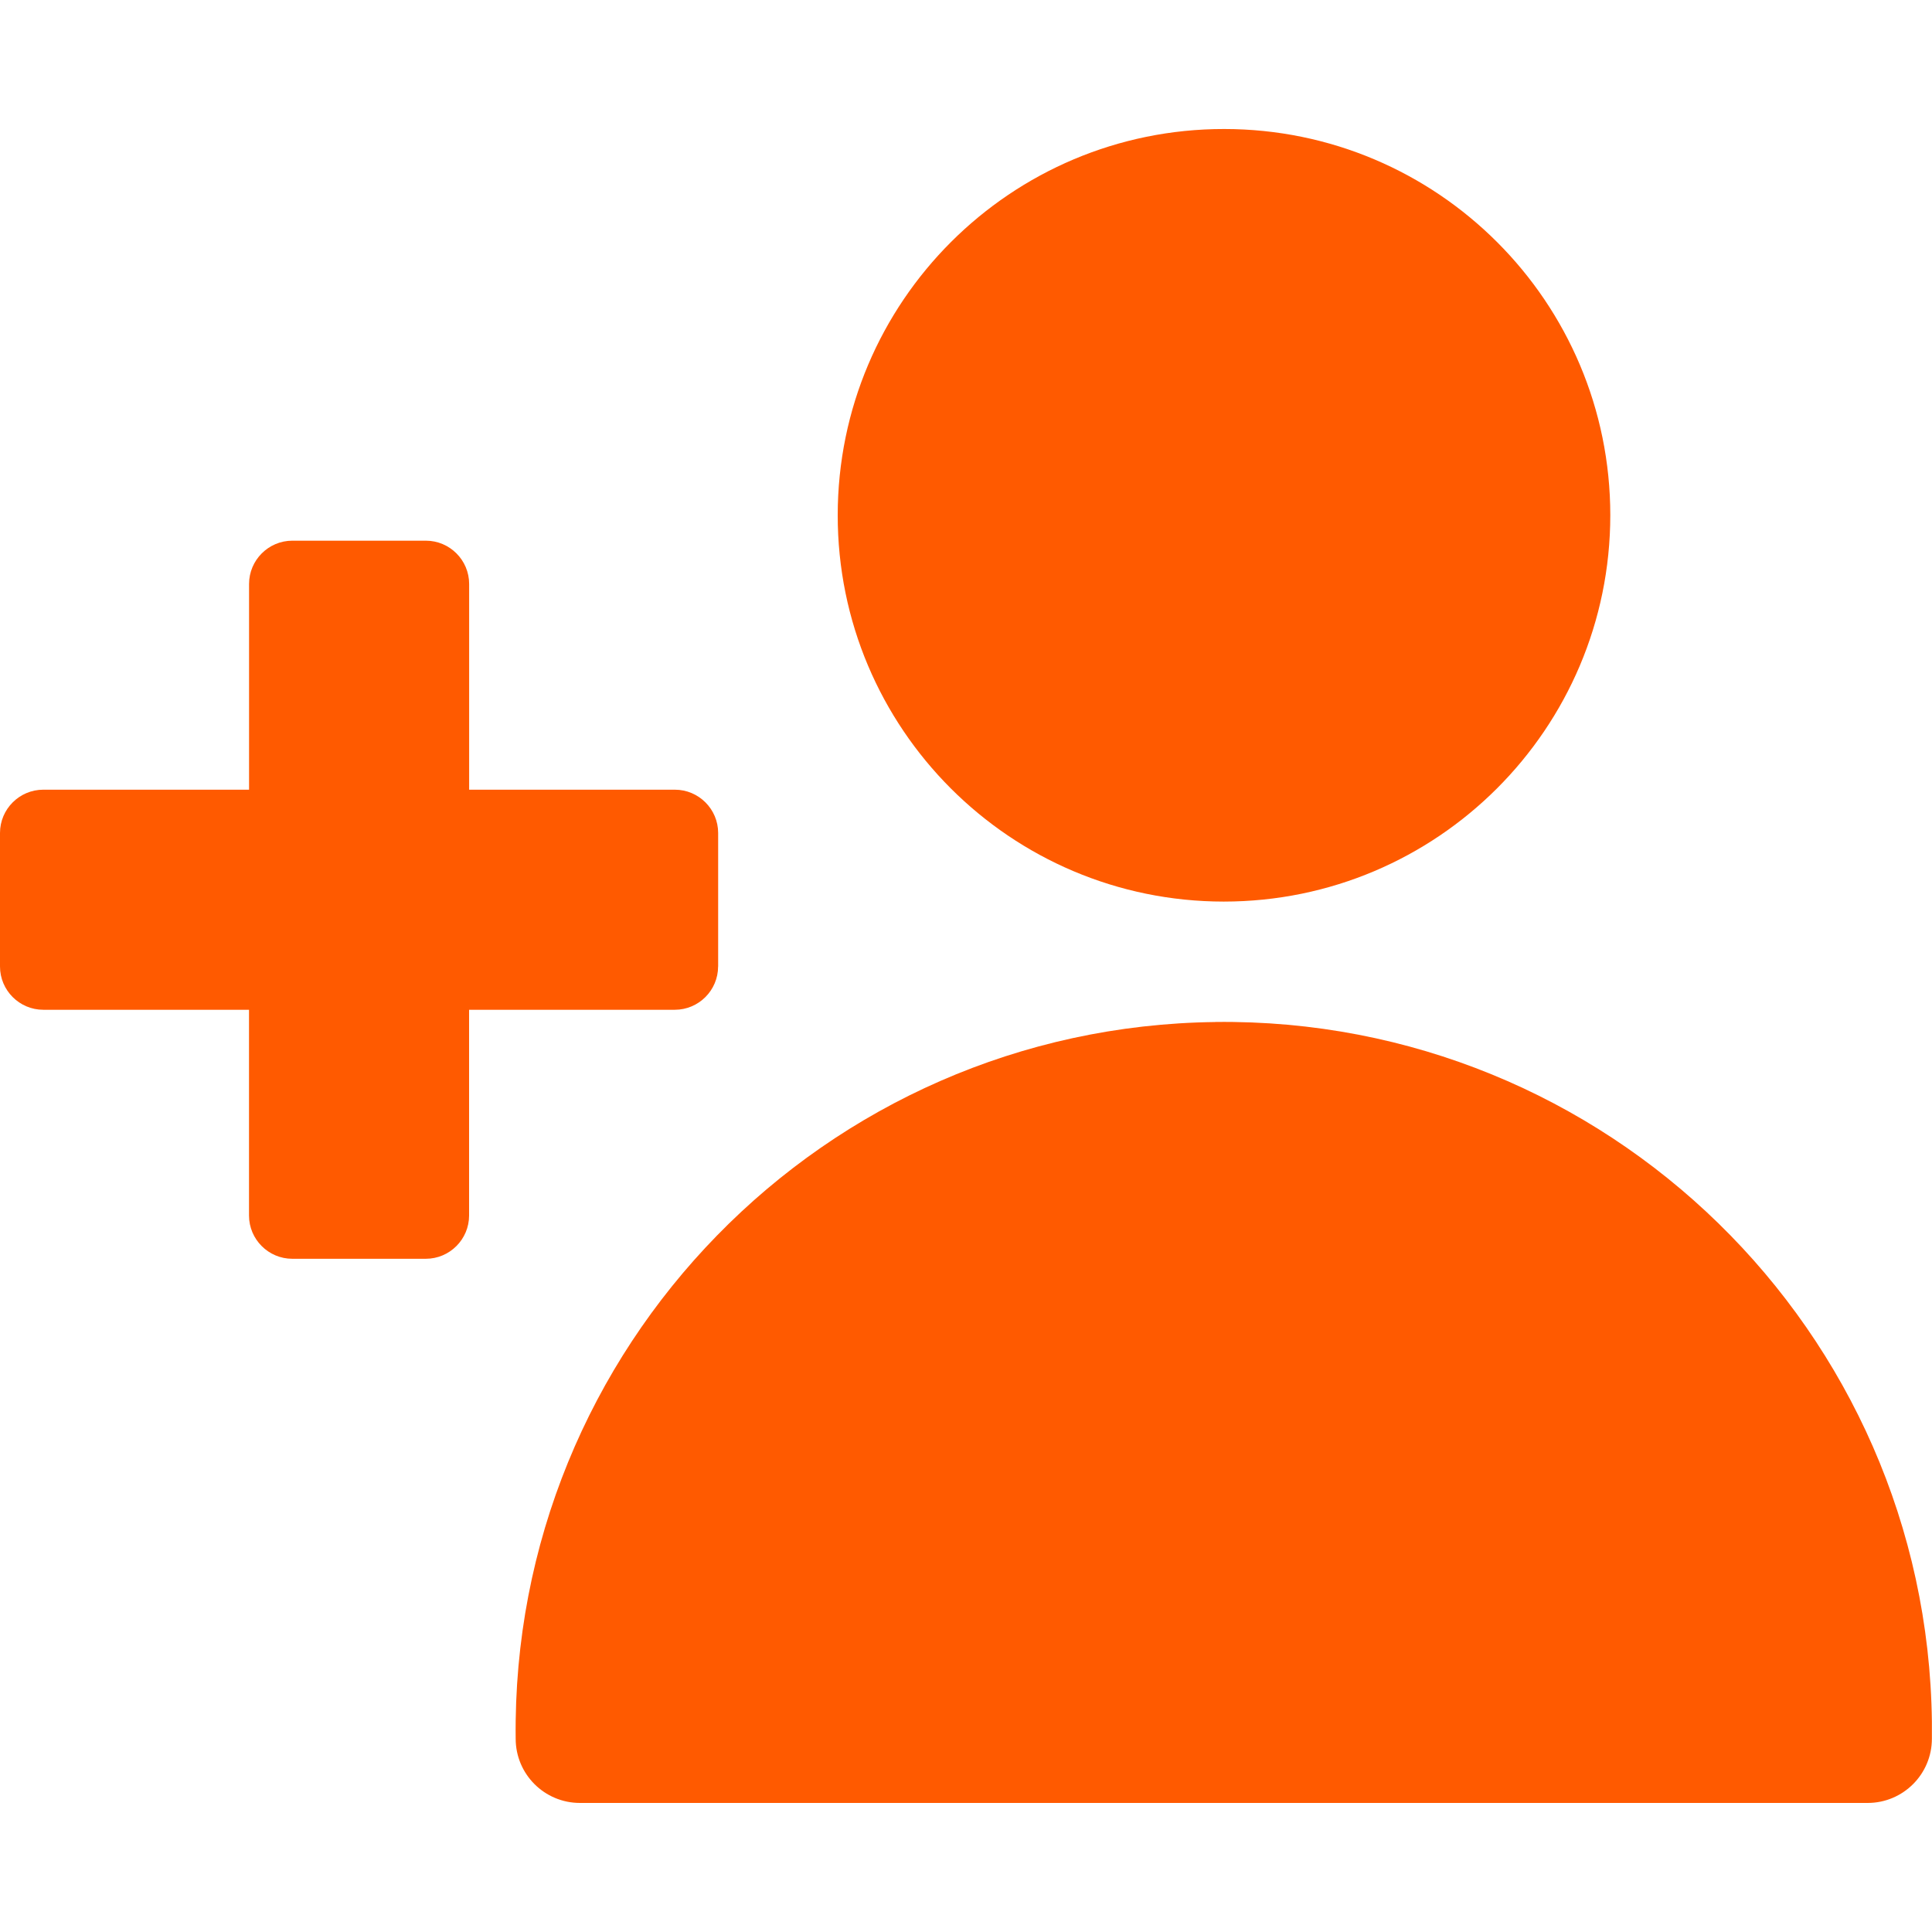
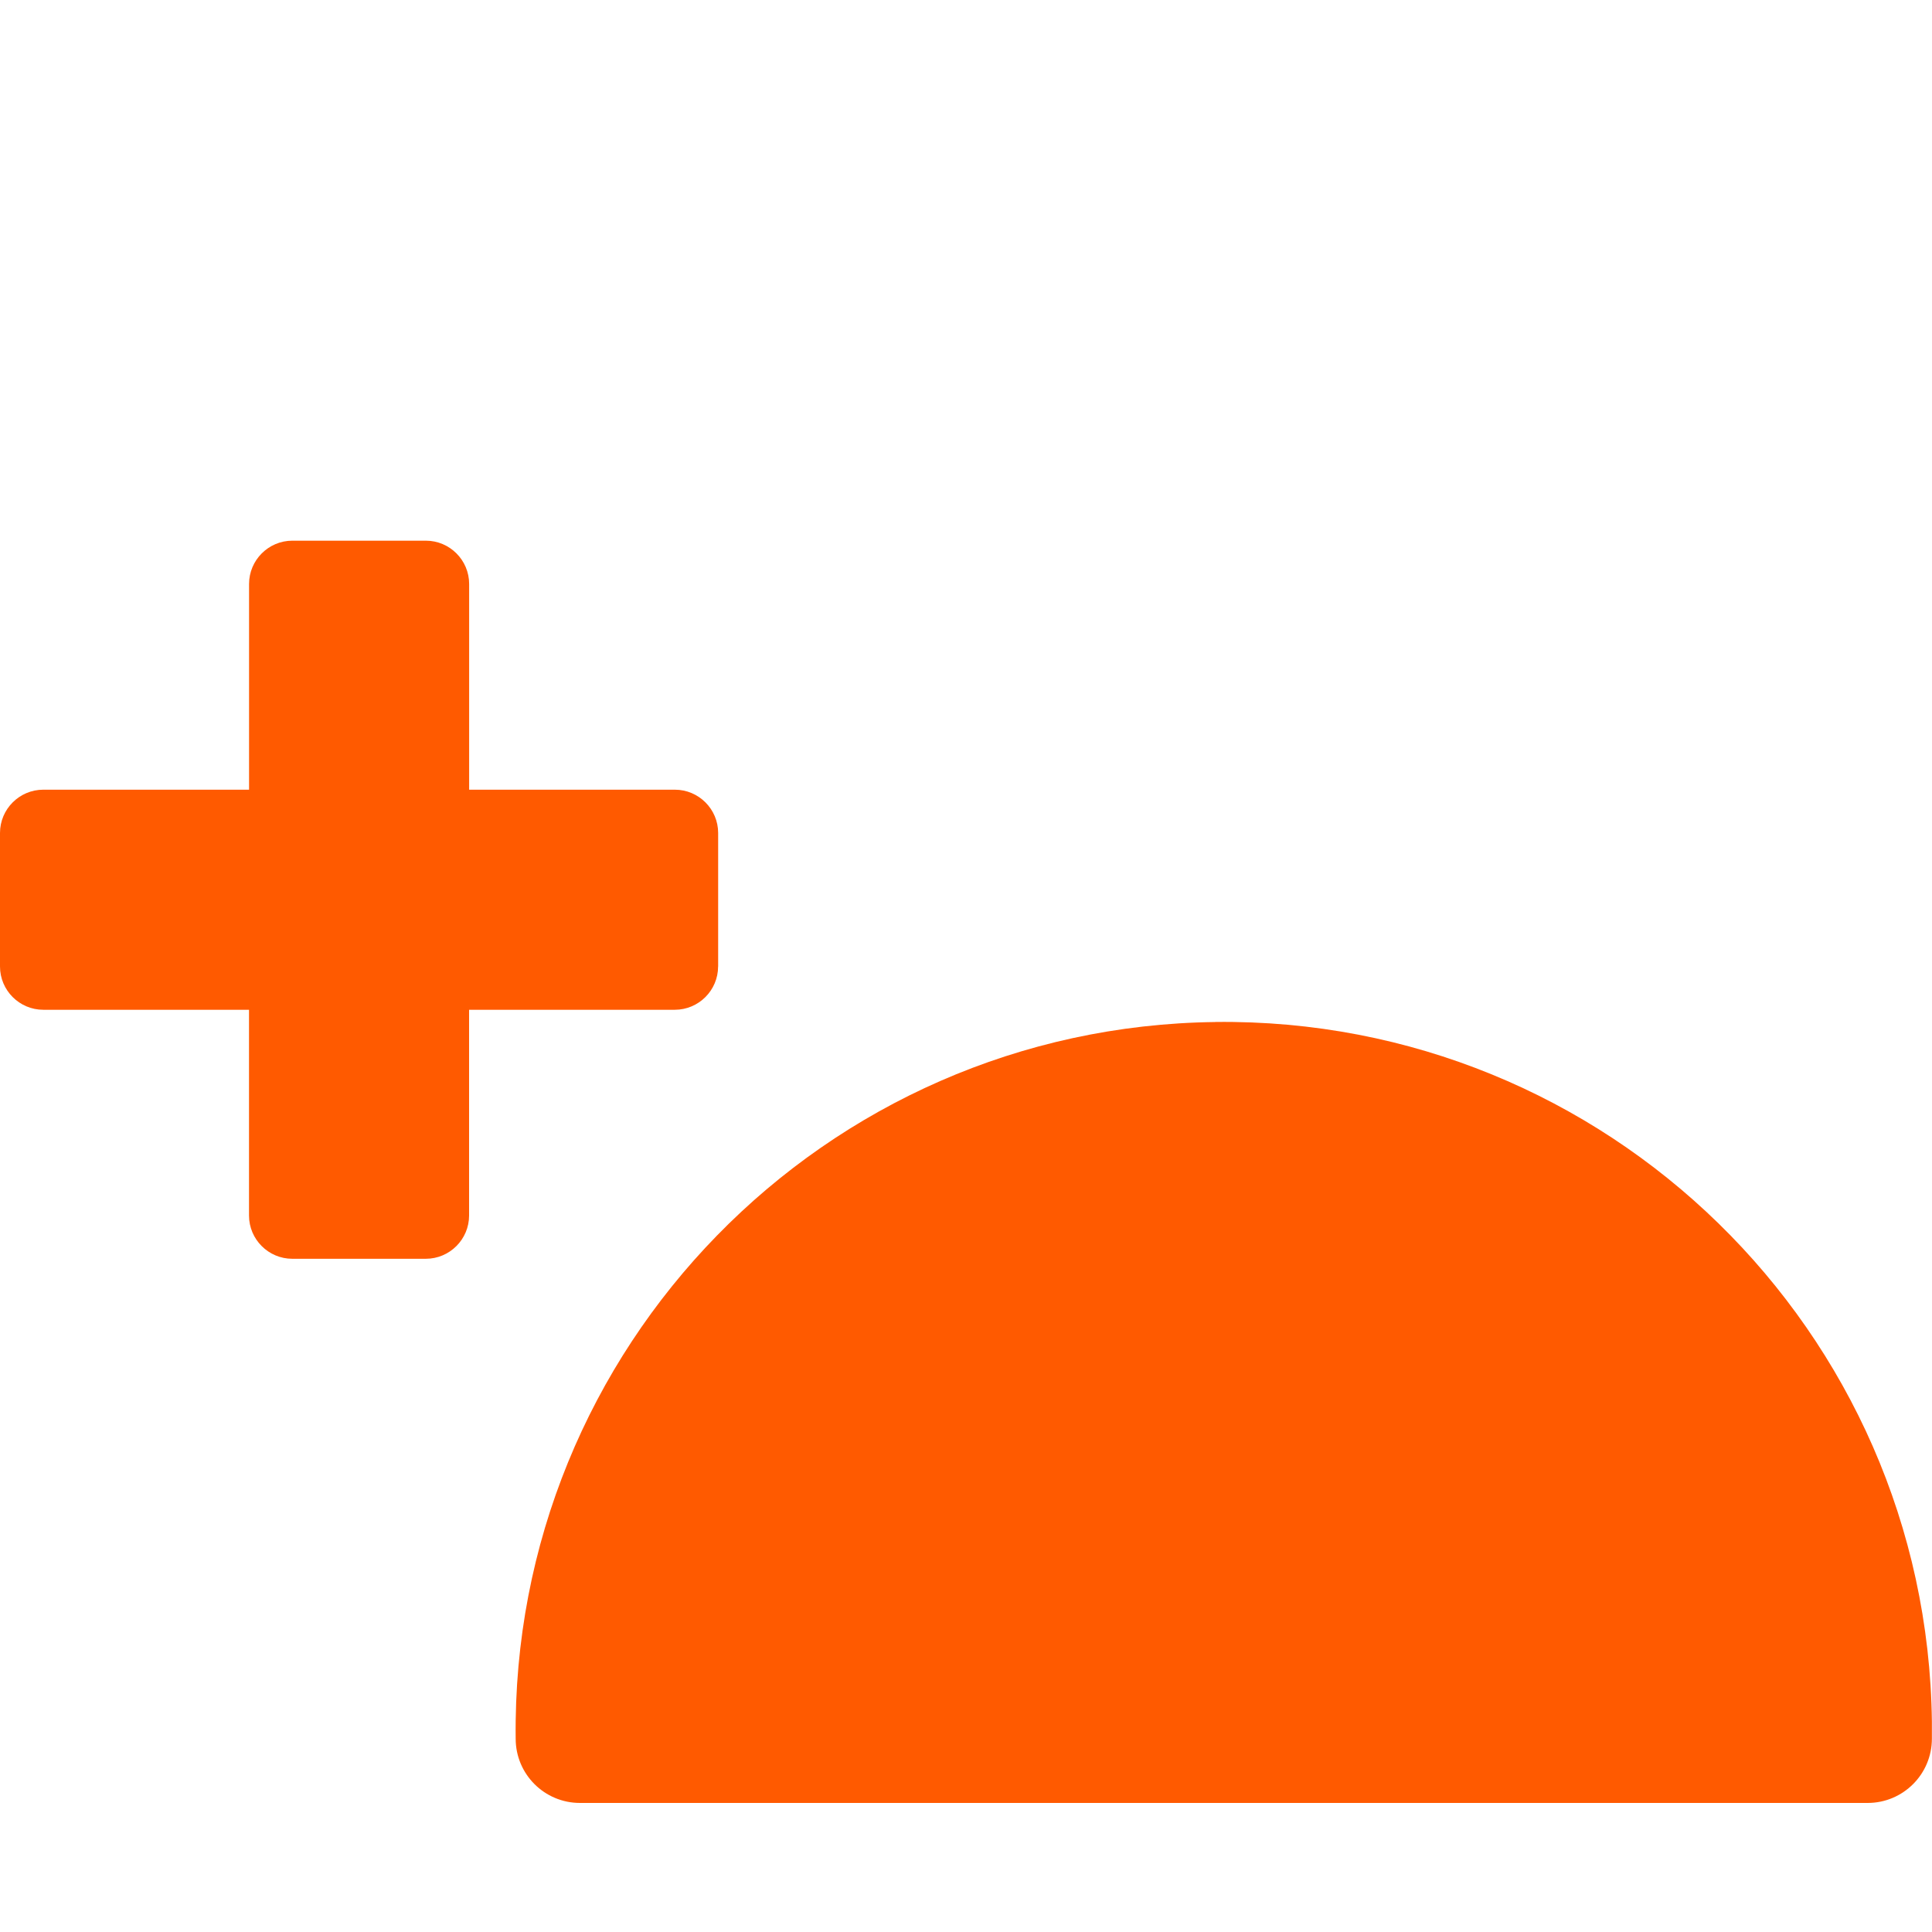
<svg xmlns="http://www.w3.org/2000/svg" id="Layer_1" data-name="Layer 1" viewBox="0 0 35 35">
  <defs>
    <style>
      .cls-1 {
        fill: #ff5a00;
      }
    </style>
  </defs>
  <path class="cls-1" d="M13.01,17.509v-2.419c0-.432-.352-.784-.784-.784h-3.727v-3.727c0-.432-.352-.784-.784-.784h-2.419c-.432,0-.784.352-.784.784v3.727H.784c-.432,0-.784.352-.784.784v2.419c0,.432.352.784.784.784h3.727v3.727c0,.432.352.784.784.784h2.419c.432,0,.784-.352.784-.784v-3.727h3.727c.432,0,.784-.352.784-.784Z" />
-   <path class="cls-1" d="M22.17,16.333c3.865-.001,6.999-3.133,7.002-6.998,0-3.863-3.131-6.996-6.994-6.998-3.865-.002-6.999,3.129-7.002,6.994s3.129,7,6.994,7.002Z" />
  <path class="cls-1" d="M22.016,18.515c-7.085.085-12.759,5.898-12.674,12.983,0,.643.521,1.164,1.164,1.164h23.328c.643,0,1.164-.521,1.164-1.164.001-.103.001-.206,0-.31-.086-7.085-5.898-12.759-12.983-12.674Z" />
</svg>